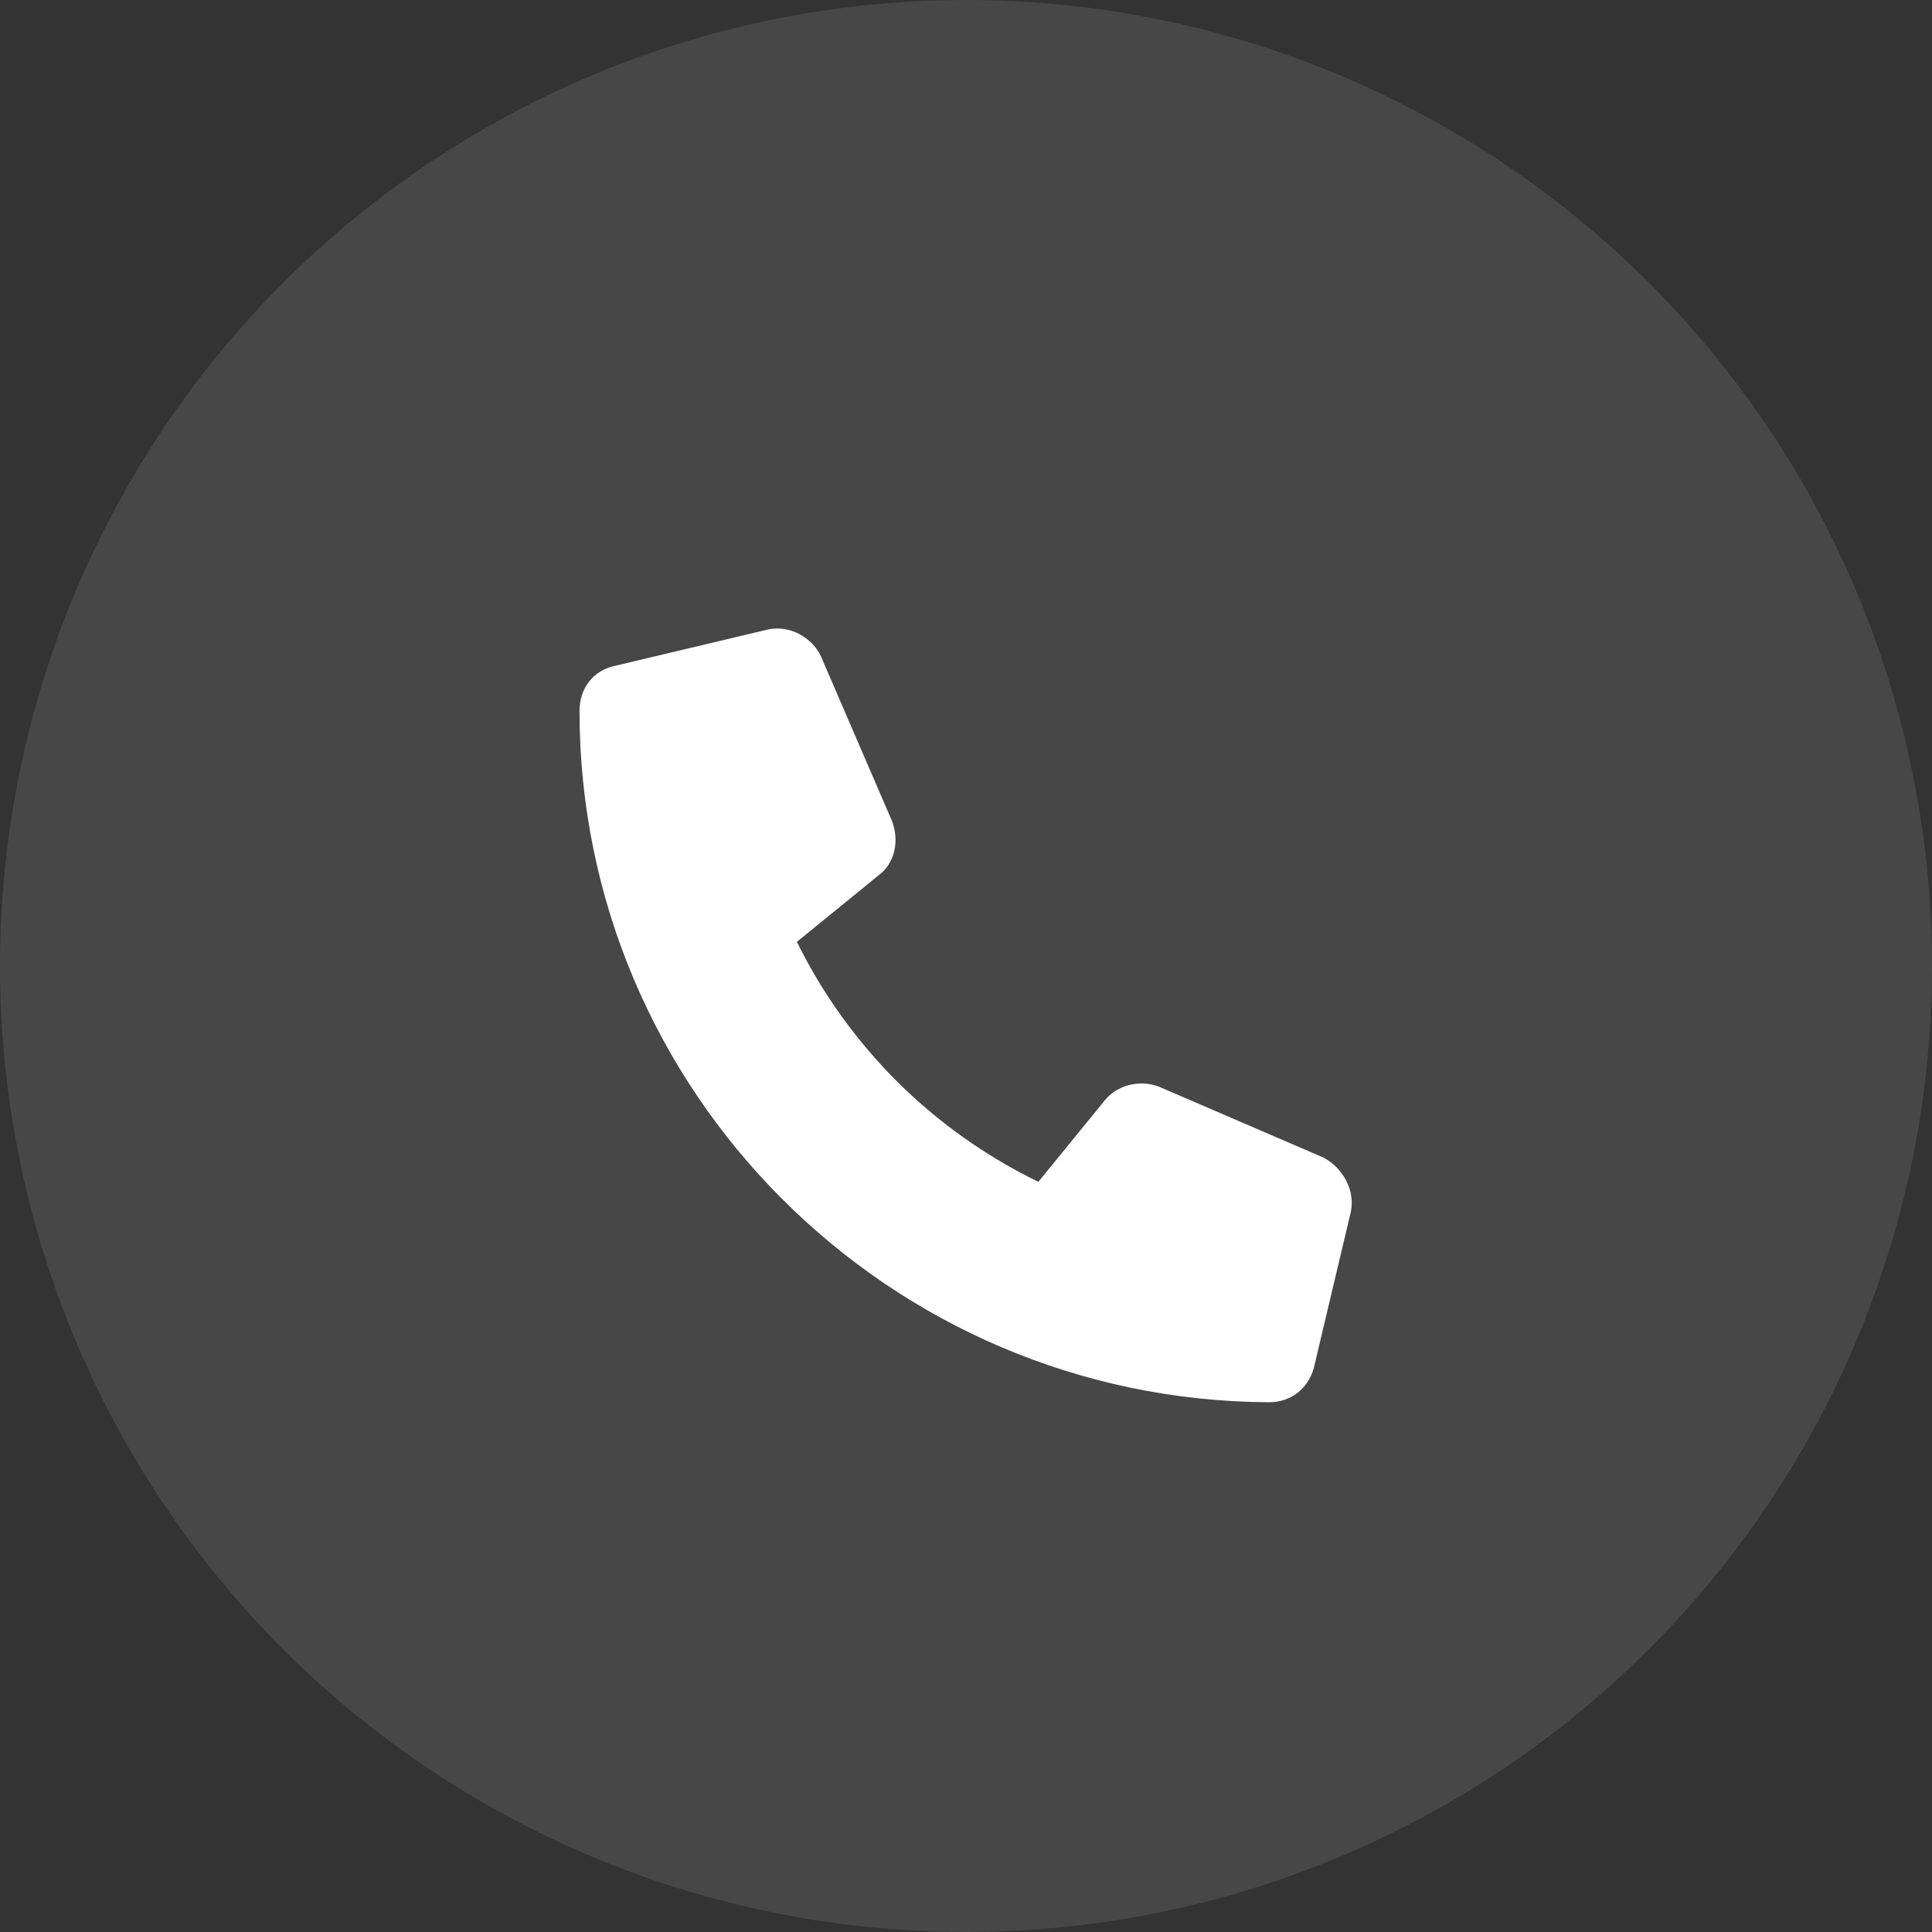
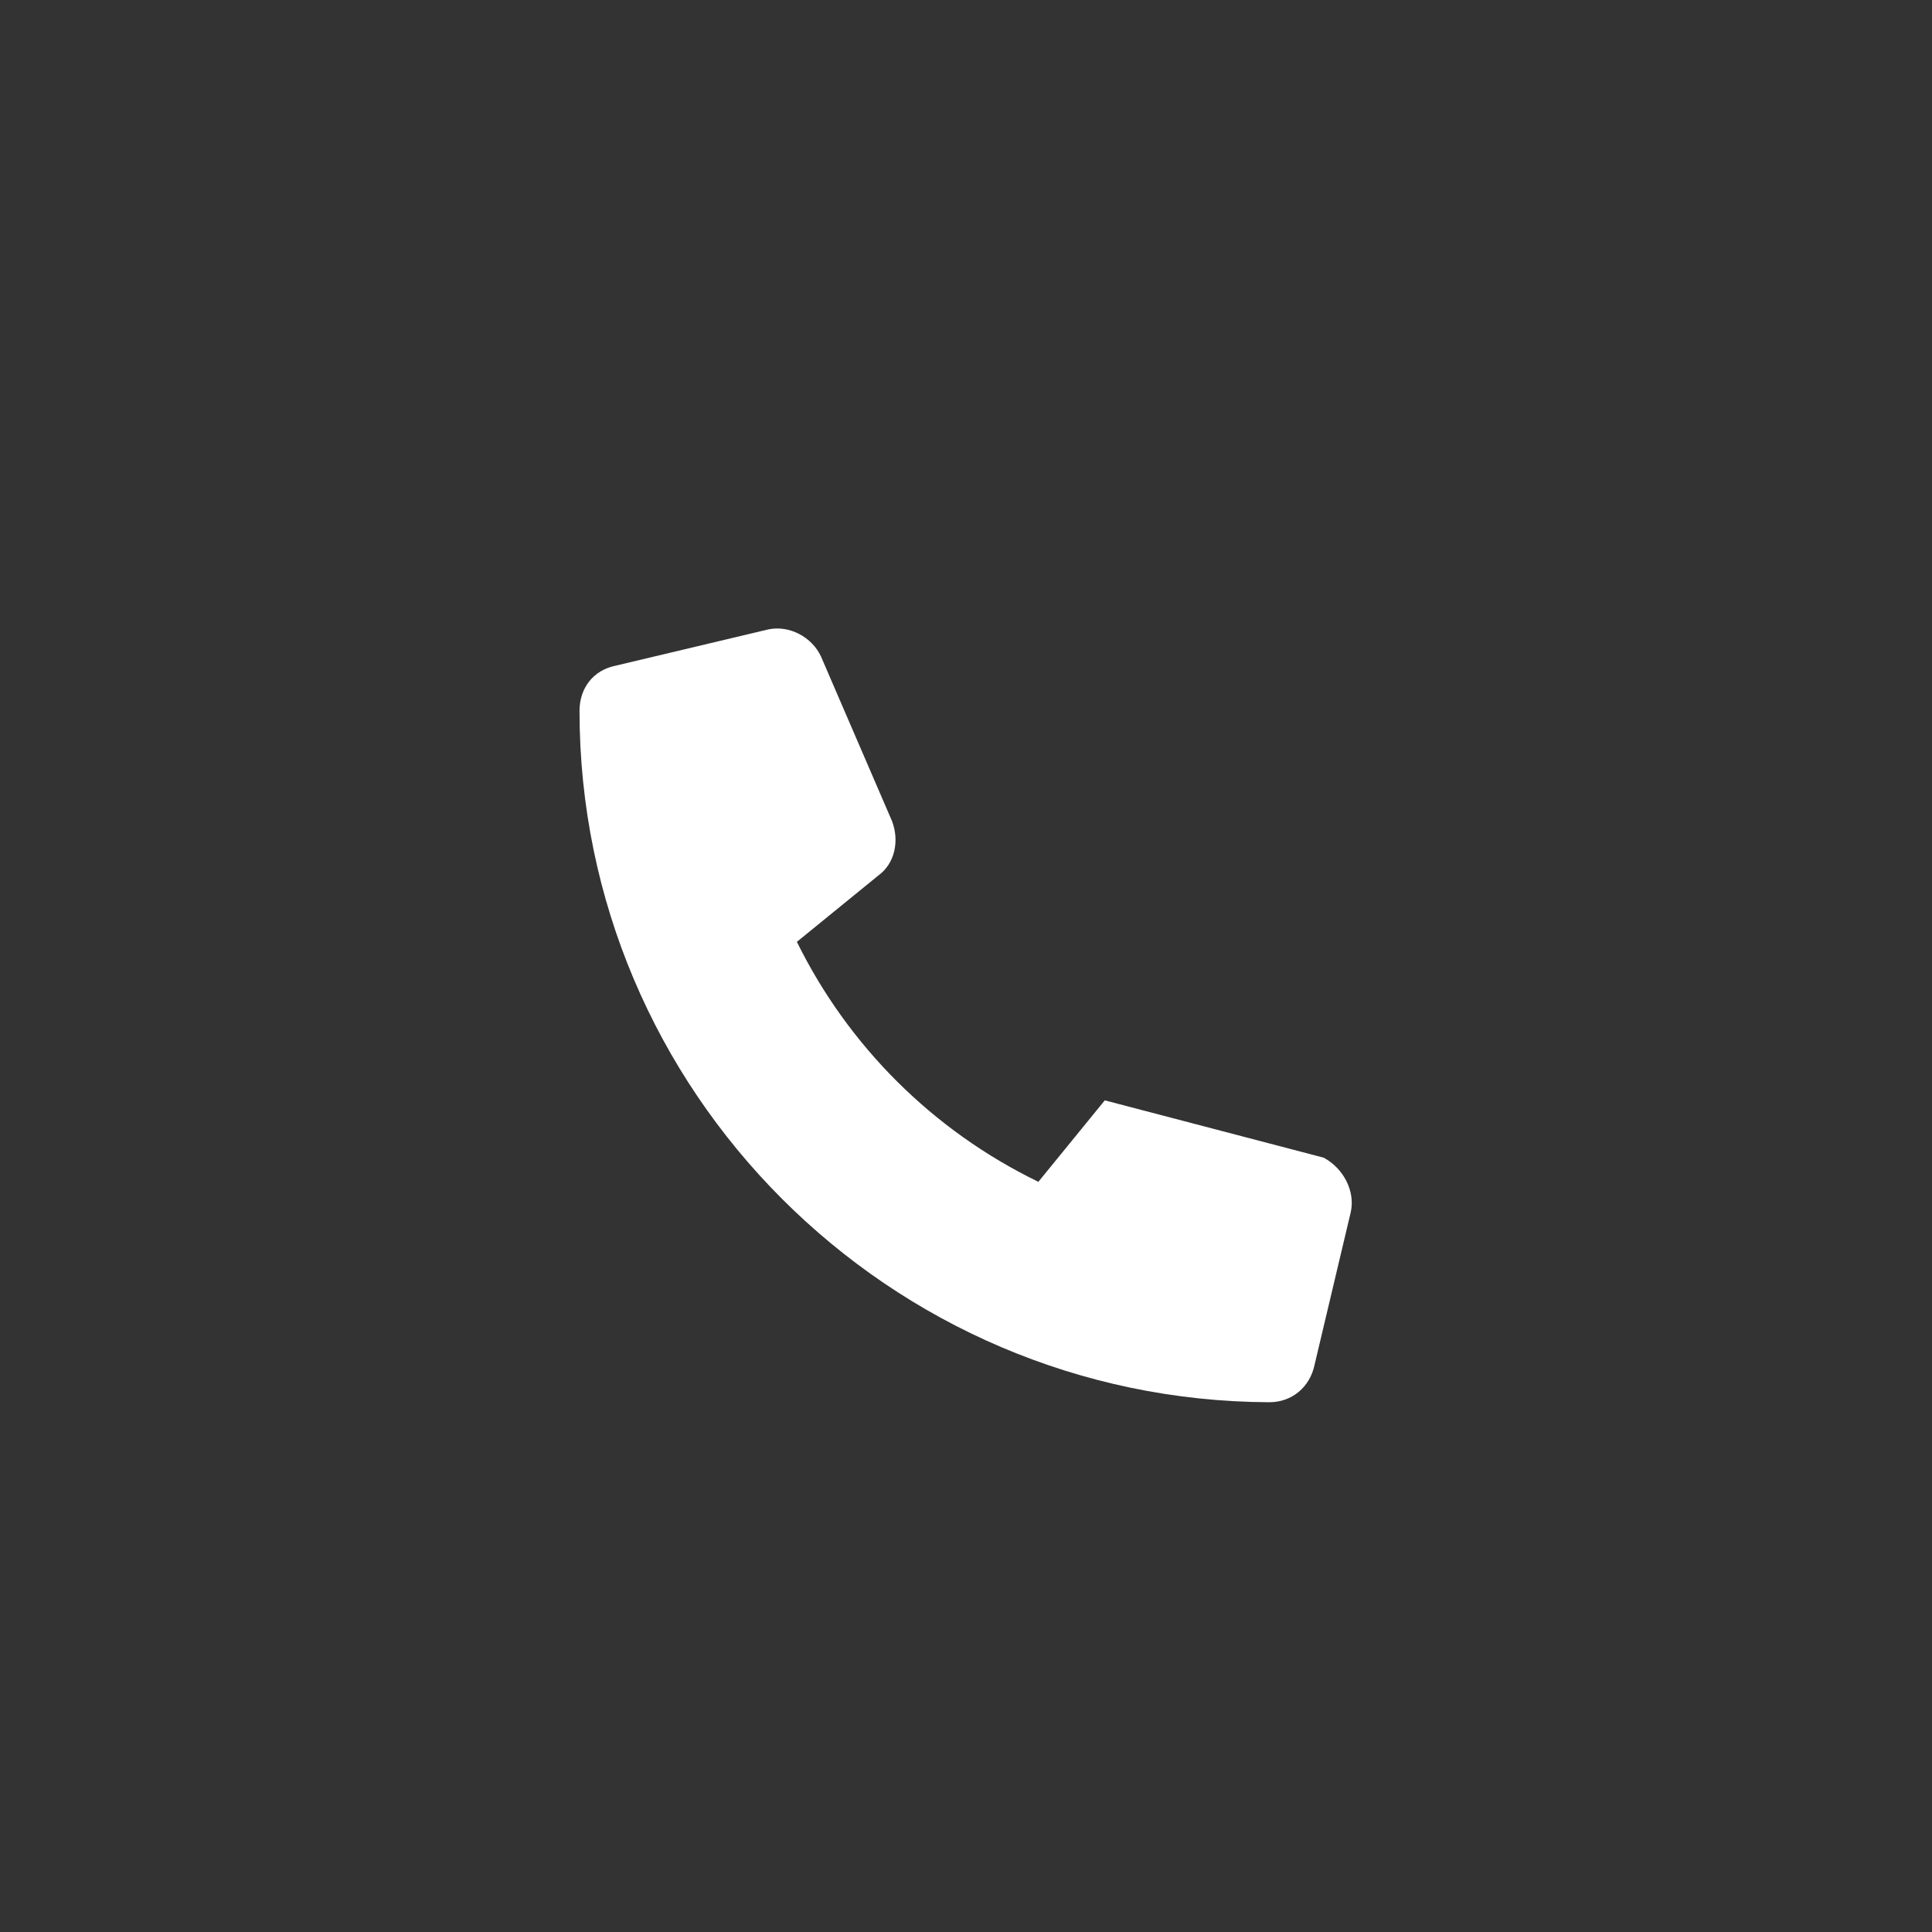
<svg xmlns="http://www.w3.org/2000/svg" width="24" height="24" viewBox="0 0 24 24" fill="none">
  <rect x="0" y="0" width="24" height="24" fill="#333333" stroke="none" />
-   <circle cx="12" cy="12" r="12" fill="white" fill-opacity="0.1" />
-   <path d="M16.78 15.056L16.331 16.95C16.274 17.231 16.049 17.419 15.768 17.419C11.043 17.4 7.199 13.556 7.199 8.831C7.199 8.55 7.368 8.325 7.649 8.269L9.543 7.819C9.805 7.763 10.087 7.913 10.199 8.156L11.081 10.2C11.174 10.444 11.118 10.725 10.912 10.875L9.899 11.7C10.537 12.994 11.587 14.044 12.899 14.681L13.724 13.669C13.874 13.481 14.155 13.406 14.399 13.5L16.443 14.381C16.687 14.512 16.837 14.794 16.78 15.056Z" fill="white" />
+   <path d="M16.78 15.056L16.331 16.95C16.274 17.231 16.049 17.419 15.768 17.419C11.043 17.4 7.199 13.556 7.199 8.831C7.199 8.55 7.368 8.325 7.649 8.269L9.543 7.819C9.805 7.763 10.087 7.913 10.199 8.156L11.081 10.2C11.174 10.444 11.118 10.725 10.912 10.875L9.899 11.7C10.537 12.994 11.587 14.044 12.899 14.681L13.724 13.669L16.443 14.381C16.687 14.512 16.837 14.794 16.78 15.056Z" fill="white" />
</svg>